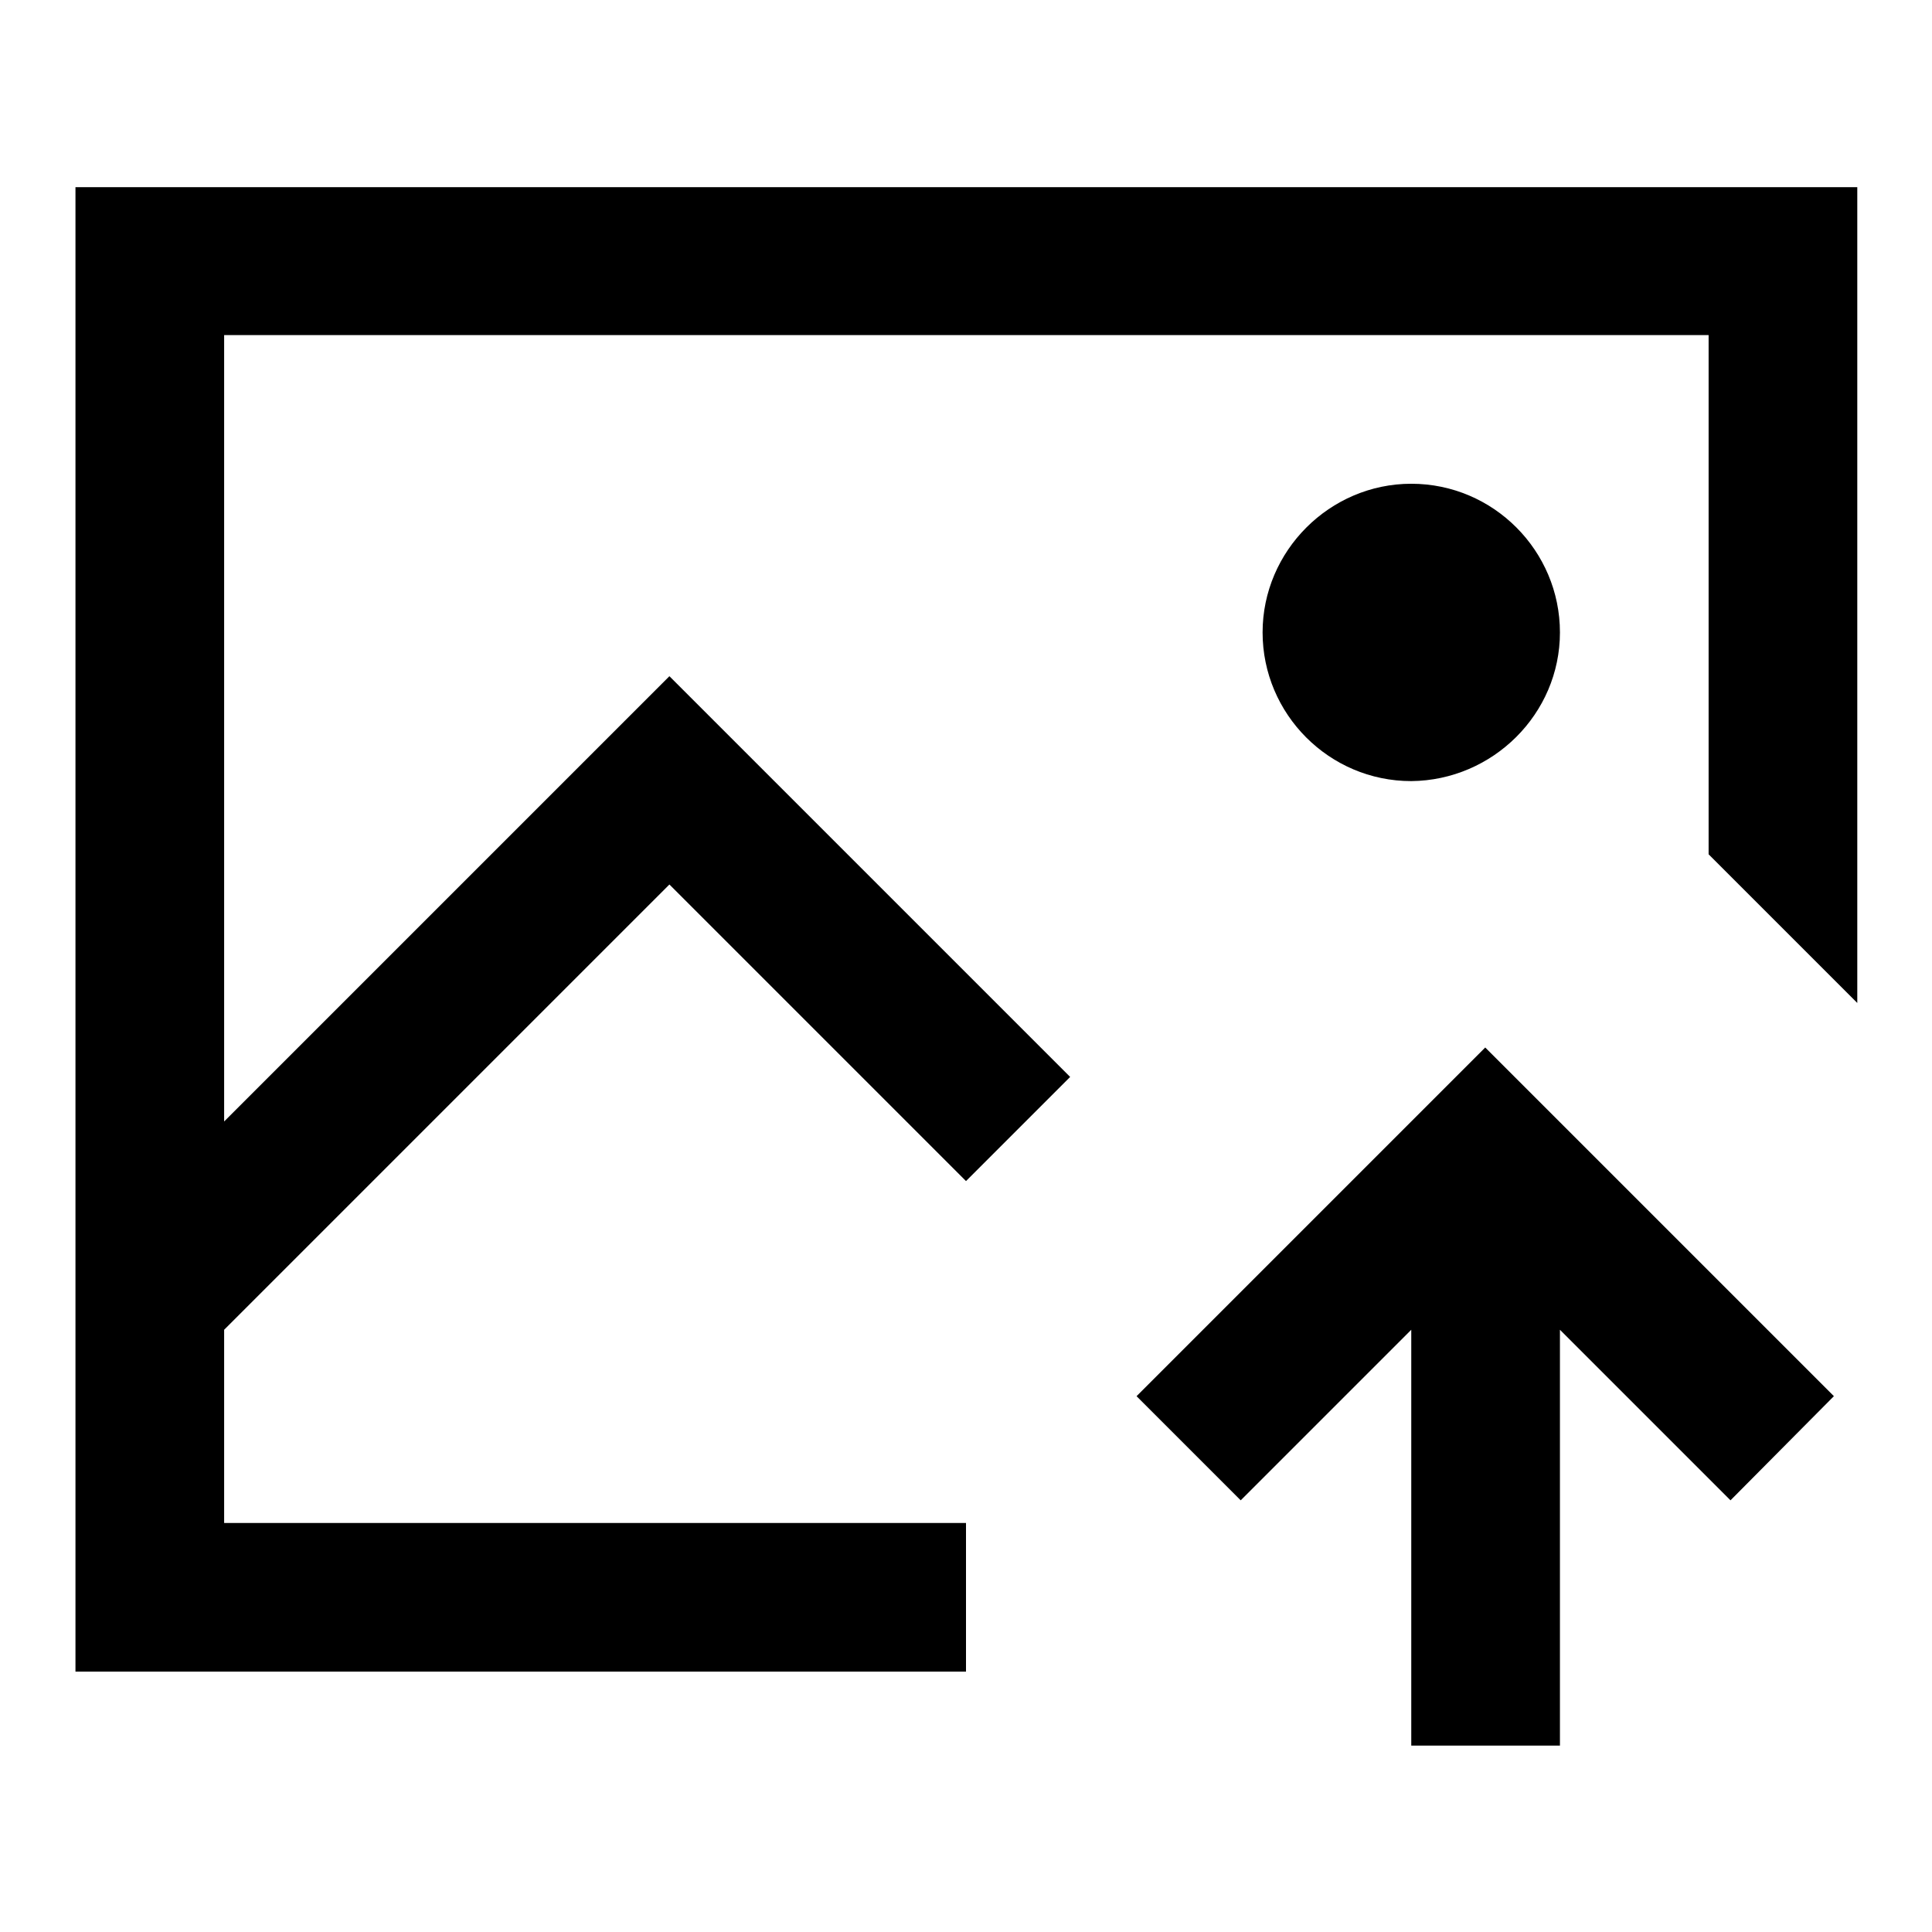
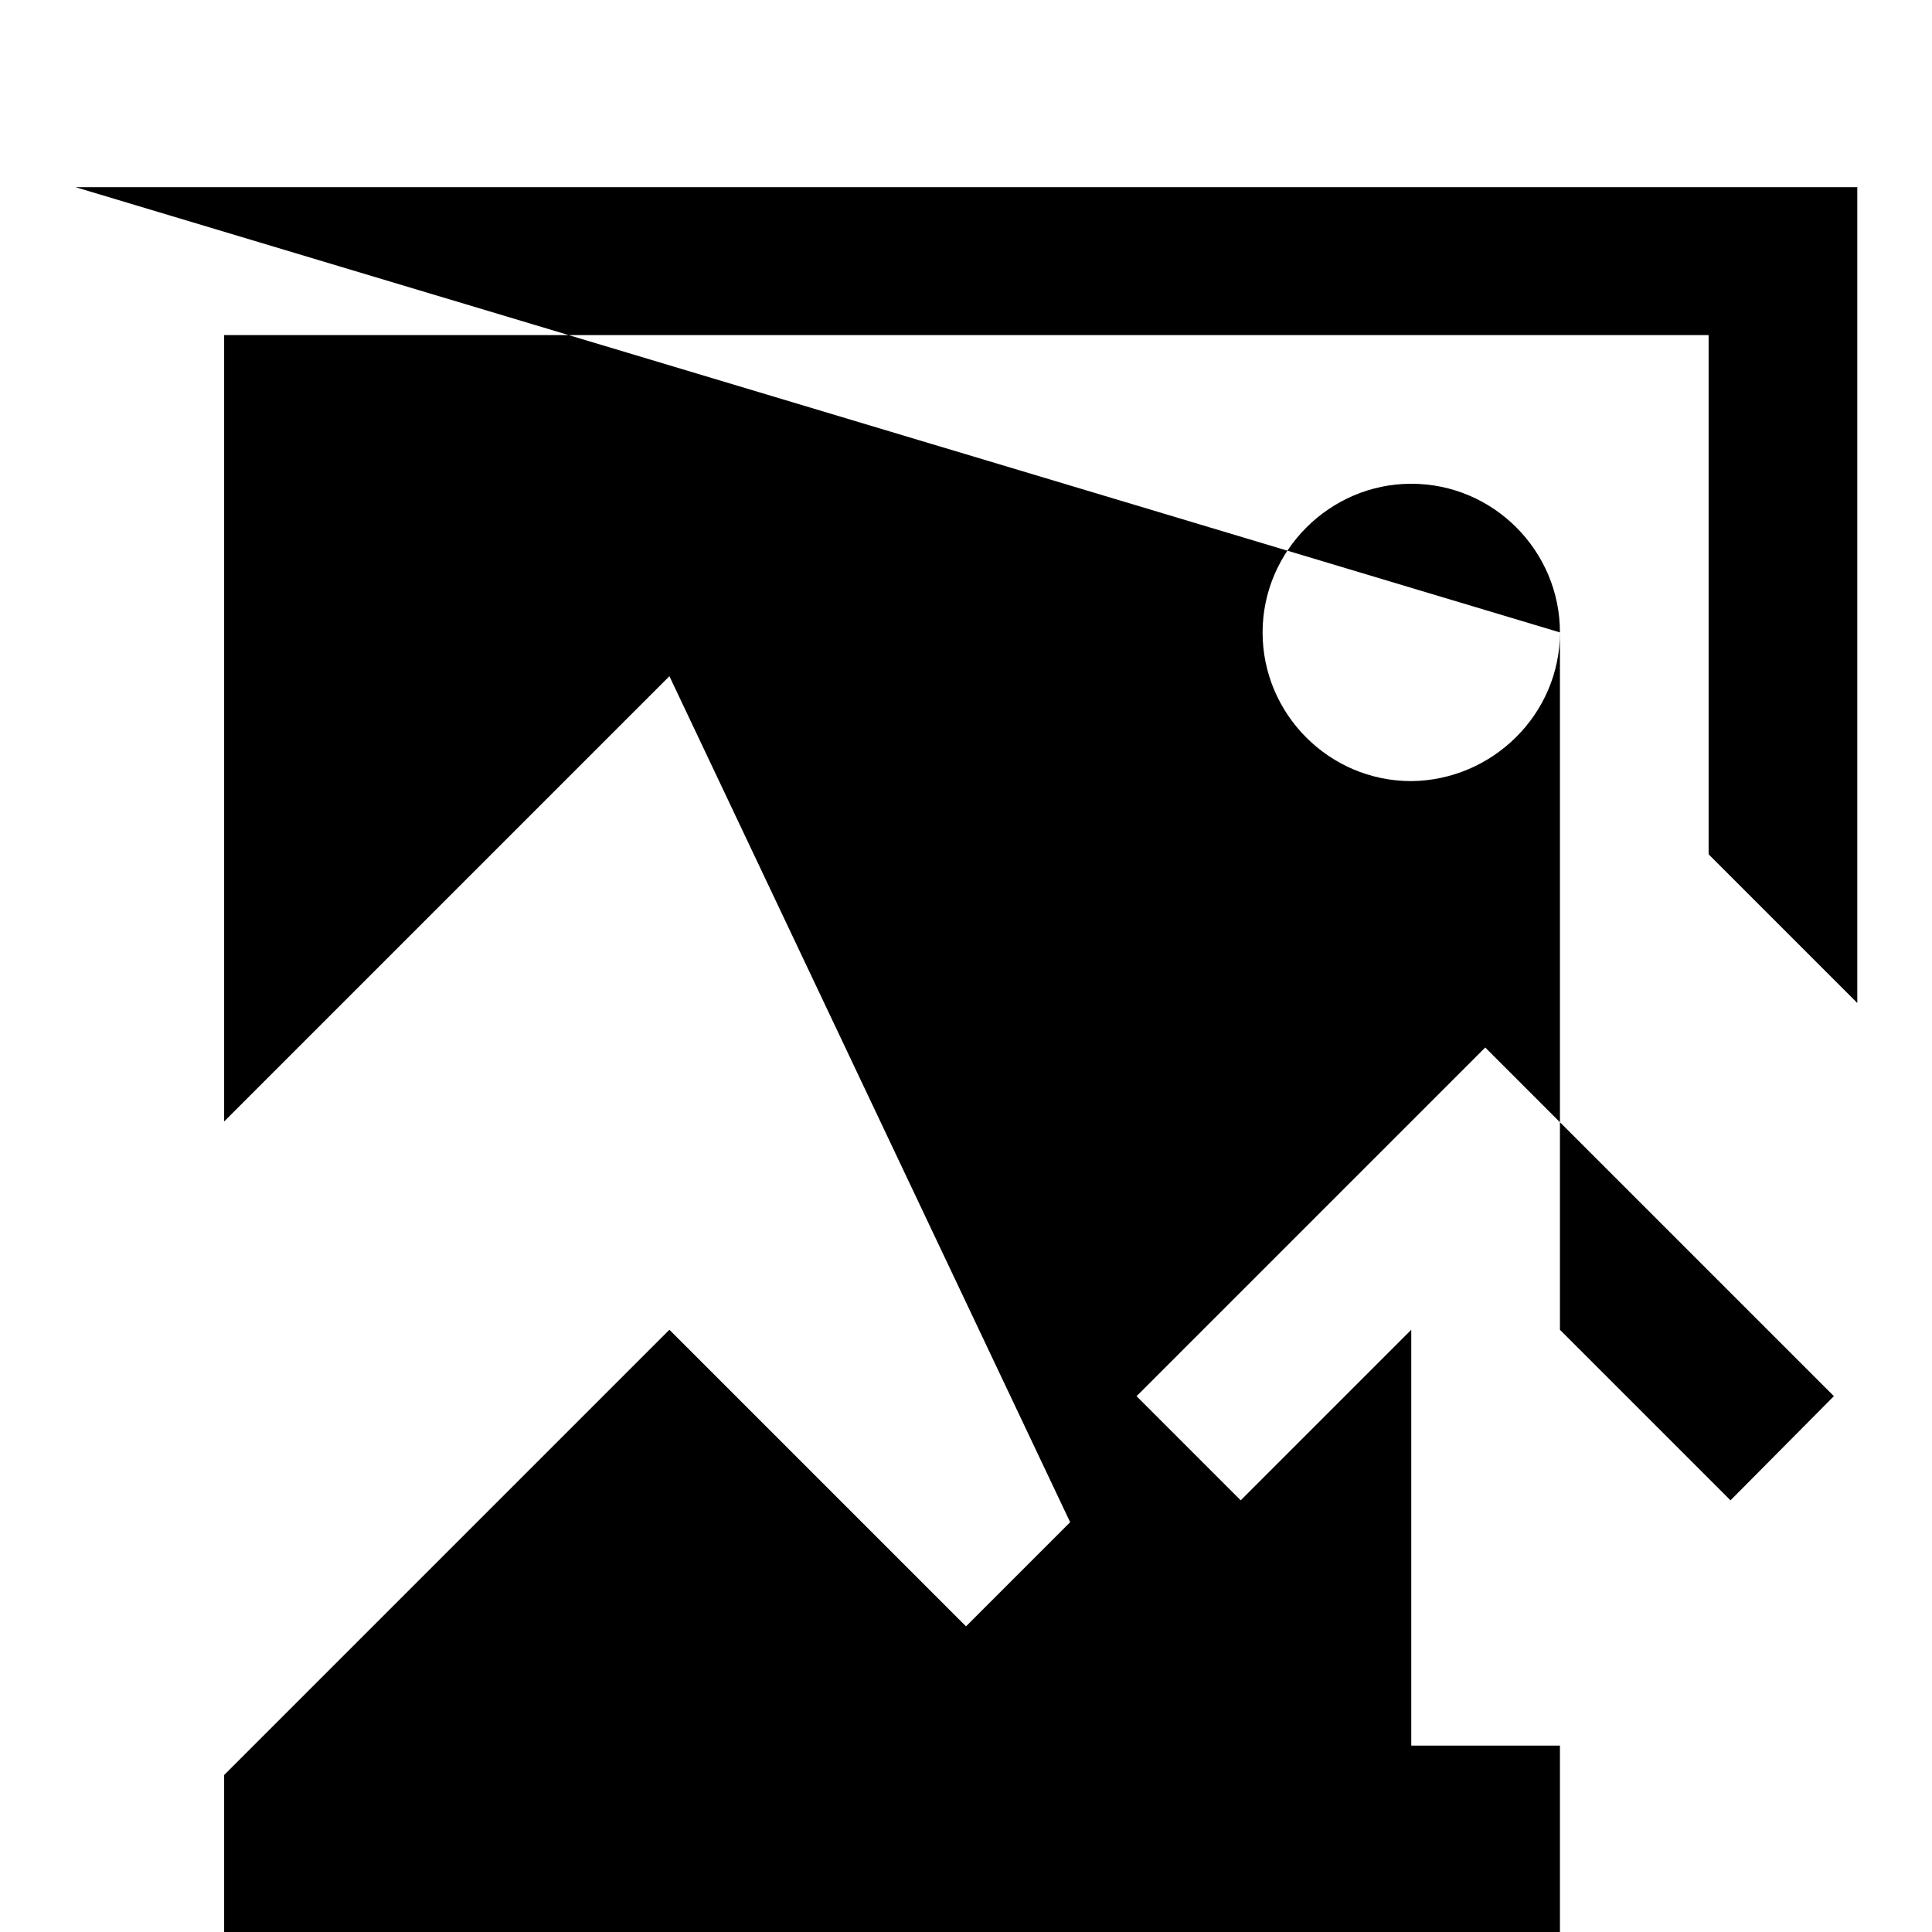
<svg xmlns="http://www.w3.org/2000/svg" version="1.1" x="0px" y="0px" viewBox="0 0 256 256" enable-background="new 0 0 256 256" xml:space="preserve">
  <g>
-     <path fill="#000000" d="M206.7,83.8c0-10.8-8.8-19.7-19.7-19.7c-10.8,0-19.7,8.9-19.7,19.7c0,10.8,8.8,19.7,19.7,19.7 C197.8,103.4,206.7,94.6,206.7,83.8z M10,24.8v196.7h118v-19.7H29.7v-25.6l59-59l39.3,39.3l13.8-13.8L88.7,89.6l-59,59V44.4h196.7 v68.8l19.7,19.7V24.8L10,24.8z M229.3,198.8L243,185l-46.2-46.2L150.6,185l13.8,13.8l22.6-22.6v55.1h19.7v-55.1L229.3,198.8z" />
+     <path fill="#000000" d="M206.7,83.8c0-10.8-8.8-19.7-19.7-19.7c-10.8,0-19.7,8.9-19.7,19.7c0,10.8,8.8,19.7,19.7,19.7 C197.8,103.4,206.7,94.6,206.7,83.8z v196.7h118v-19.7H29.7v-25.6l59-59l39.3,39.3l13.8-13.8L88.7,89.6l-59,59V44.4h196.7 v68.8l19.7,19.7V24.8L10,24.8z M229.3,198.8L243,185l-46.2-46.2L150.6,185l13.8,13.8l22.6-22.6v55.1h19.7v-55.1L229.3,198.8z" />
  </g>
</svg>